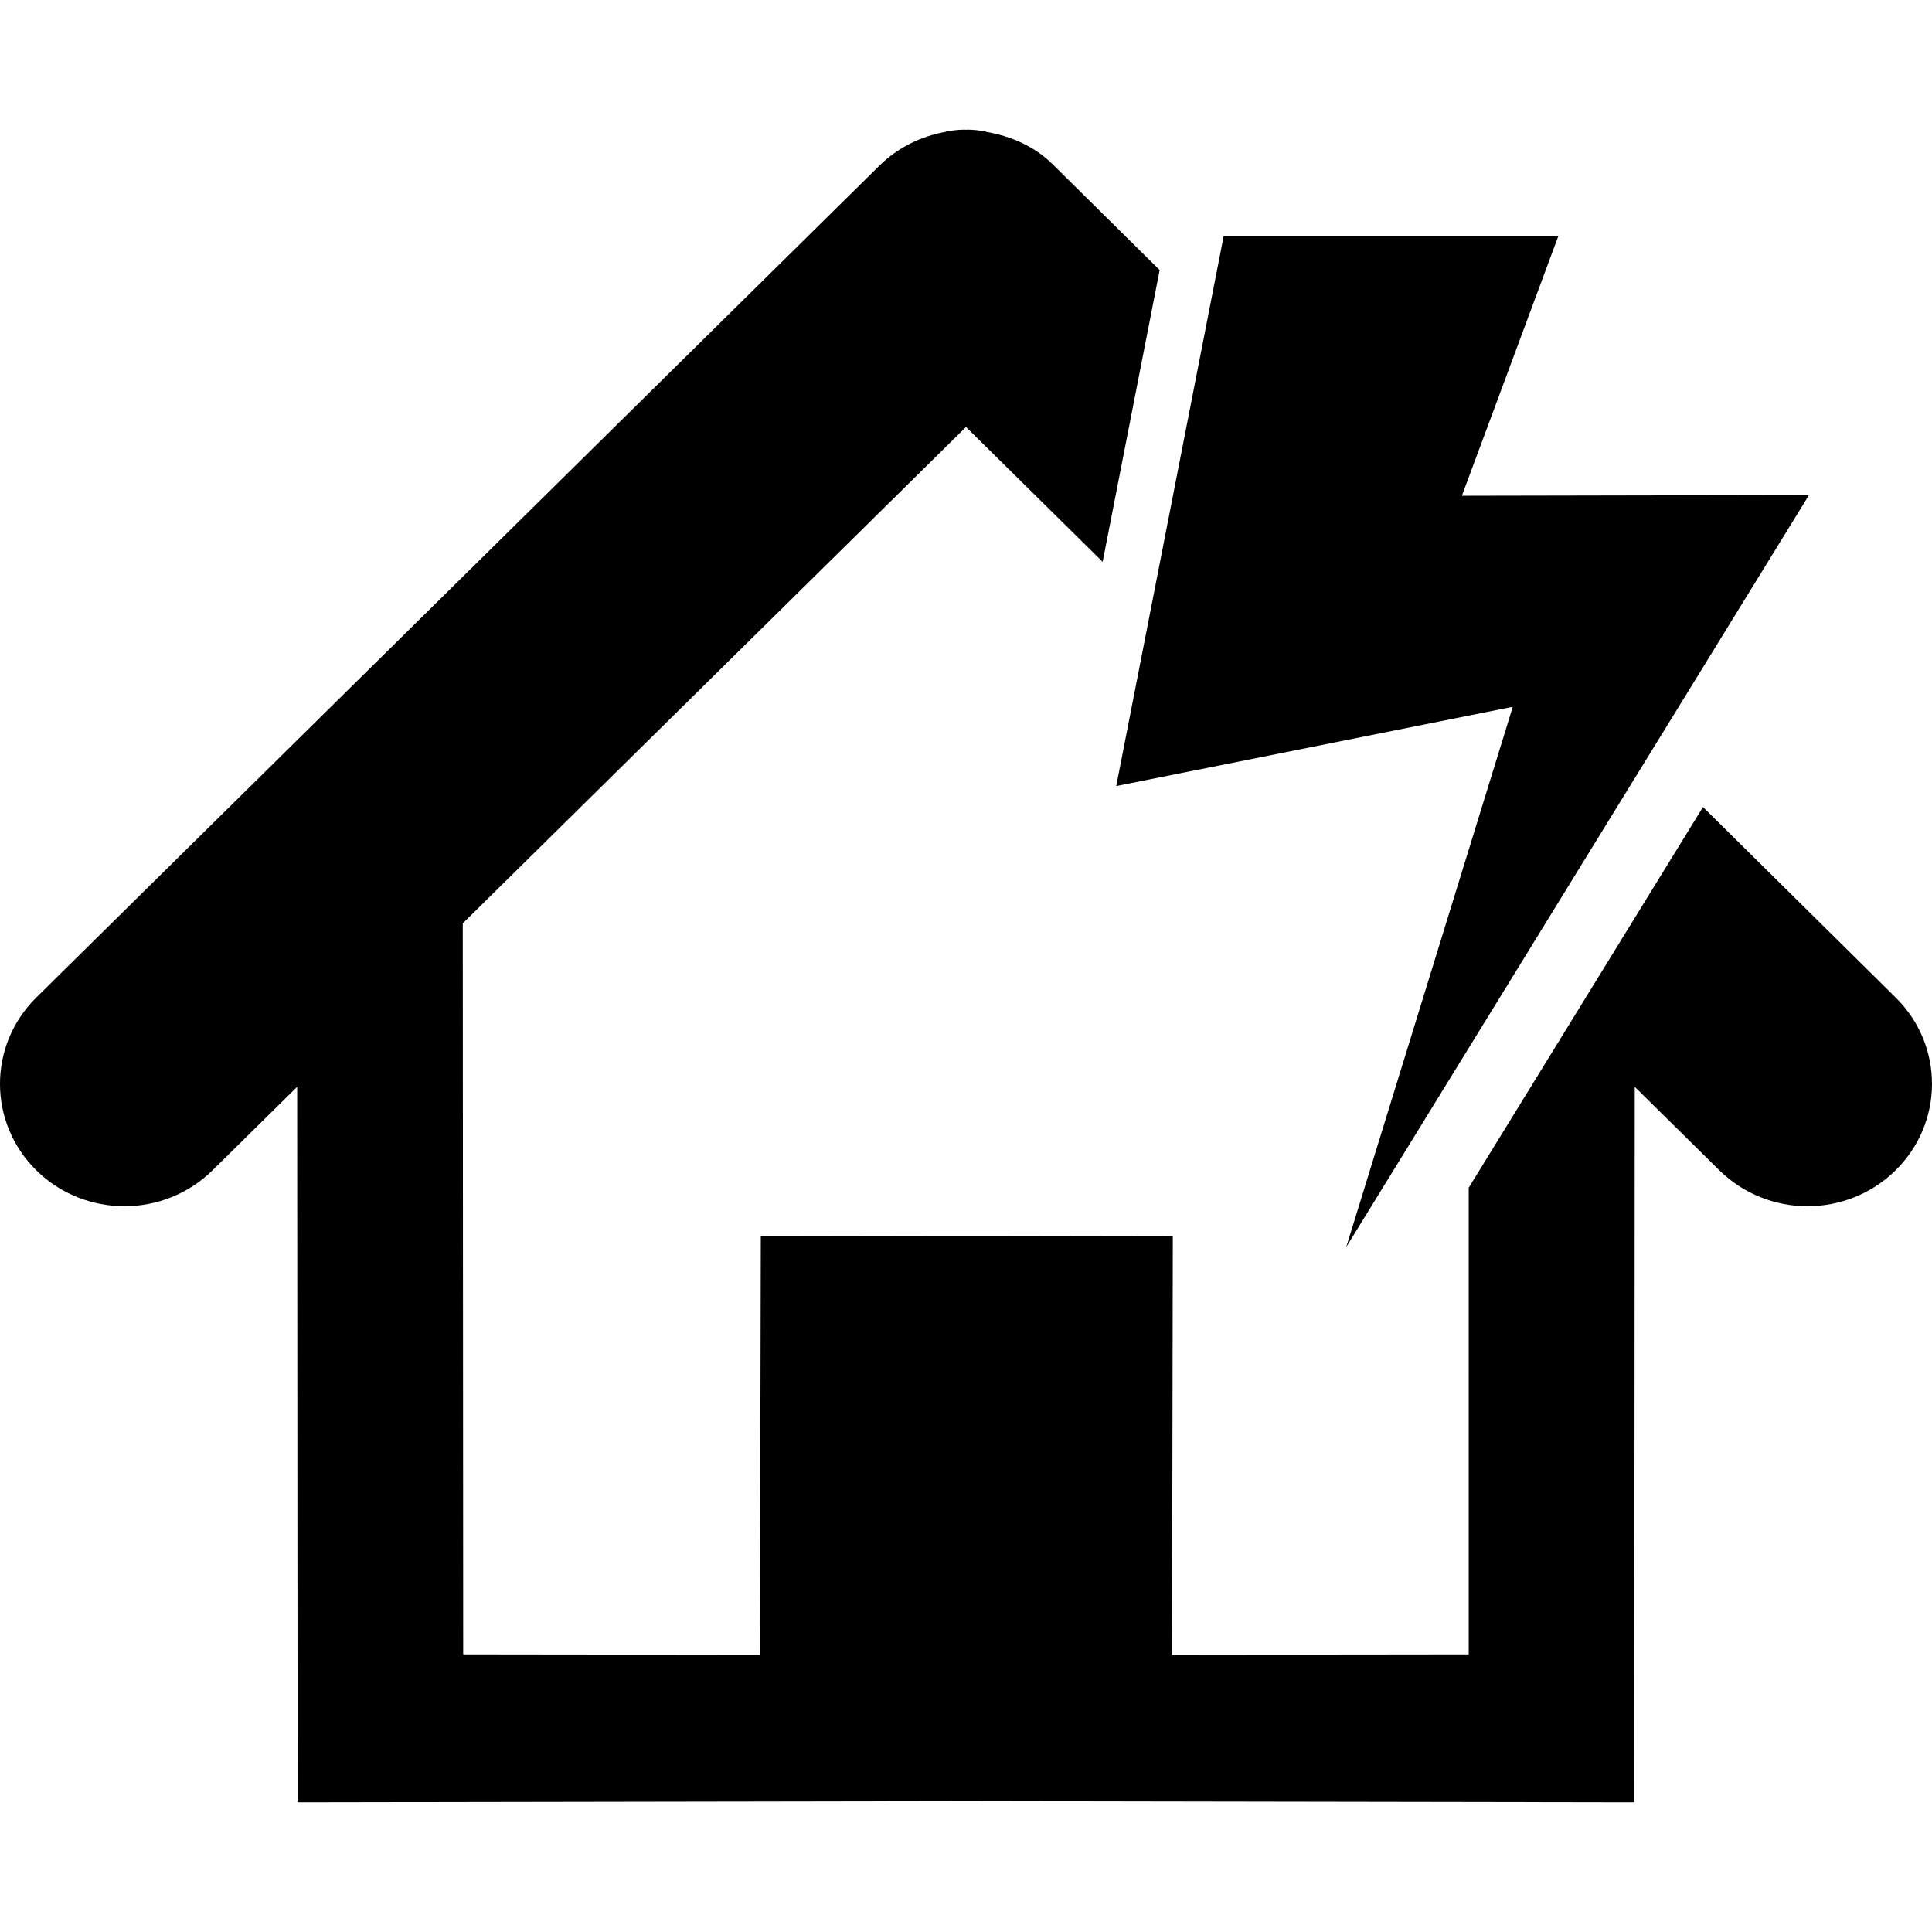
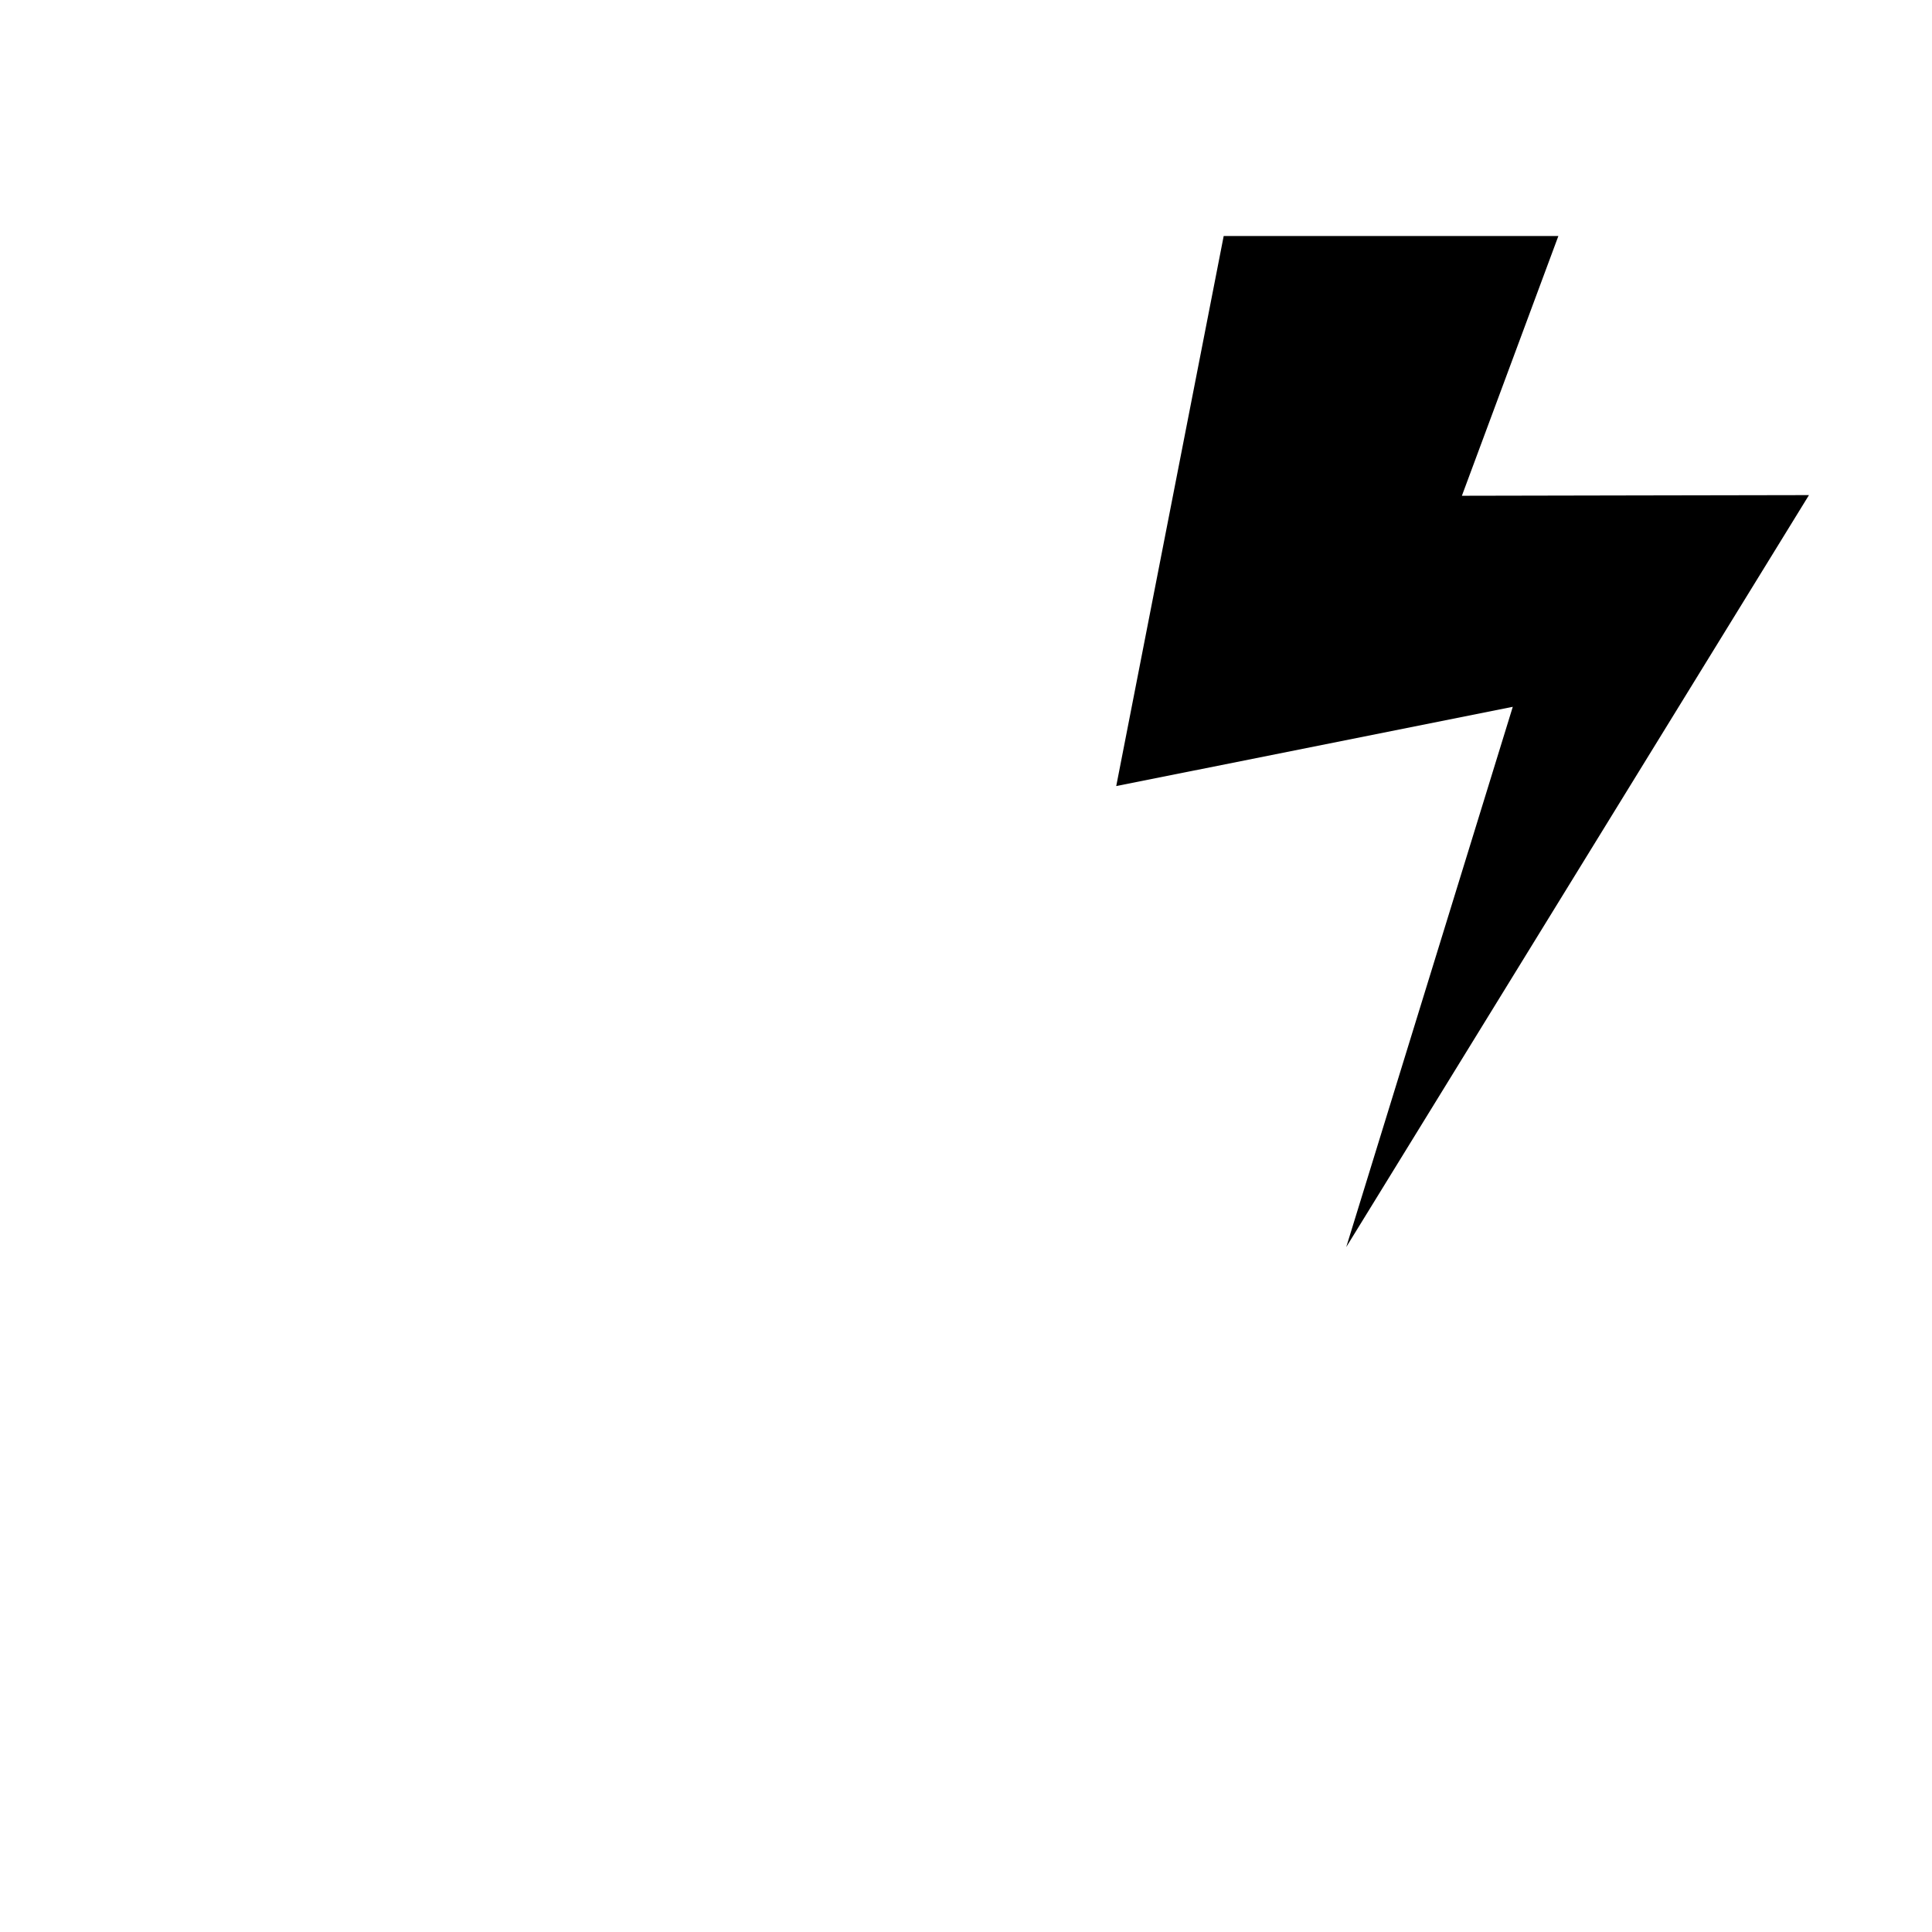
<svg xmlns="http://www.w3.org/2000/svg" fill="#000000" version="1.1" id="Capa_1" width="800px" height="800px" viewBox="0 0 123.726 123.726" xml:space="preserve">
  <g>
    <g>
-       <path d="M121.4,63.882L109.06,51.683L94.057,76.063l-0.001,29.885l-18.997,0.021l0.048-26.805l-11.979-0.02h-1.264h-1.27     l-11.872,0.02l-0.059,26.806l-19-0.022l-0.027-46.815l32.227-31.788l8.751,8.634l3.651-18.685l-6.863-6.784     c-1.168-1.153-2.67-1.794-4.275-2.072V8.41c-0.387-0.054-0.774-0.108-1.173-0.108c-0.029,0-0.063,0.009-0.091,0.009     c-0.036,0-0.061-0.009-0.096-0.009c-0.399,0-0.786,0.055-1.174,0.108v0.027c-1.604,0.278-3.106,1.019-4.276,2.172L2.324,63.882     c-3.108,3.066-3.097,8.023,0.018,11.082c1.554,1.525,3.601,2.285,5.641,2.285c2.038-0.004,4.081-0.777,5.63-2.305l5.418-5.344     l0.027,45.823l42.805-0.071l42.797,0.071l0.03-45.823l5.416,5.344c1.552,1.526,3.592,2.301,5.635,2.305     c2.036,0,4.083-0.76,5.637-2.285C124.5,71.905,124.509,66.948,121.4,63.882z" />
      <polygon points="71.484,50.34 82.669,48.105 96.879,45.265 86.214,79.862 110.73,40.022 115.847,31.707 104.776,31.727      93.62,31.749 99.799,15.113 78.366,15.113 73.95,37.716   " />
    </g>
  </g>
</svg>